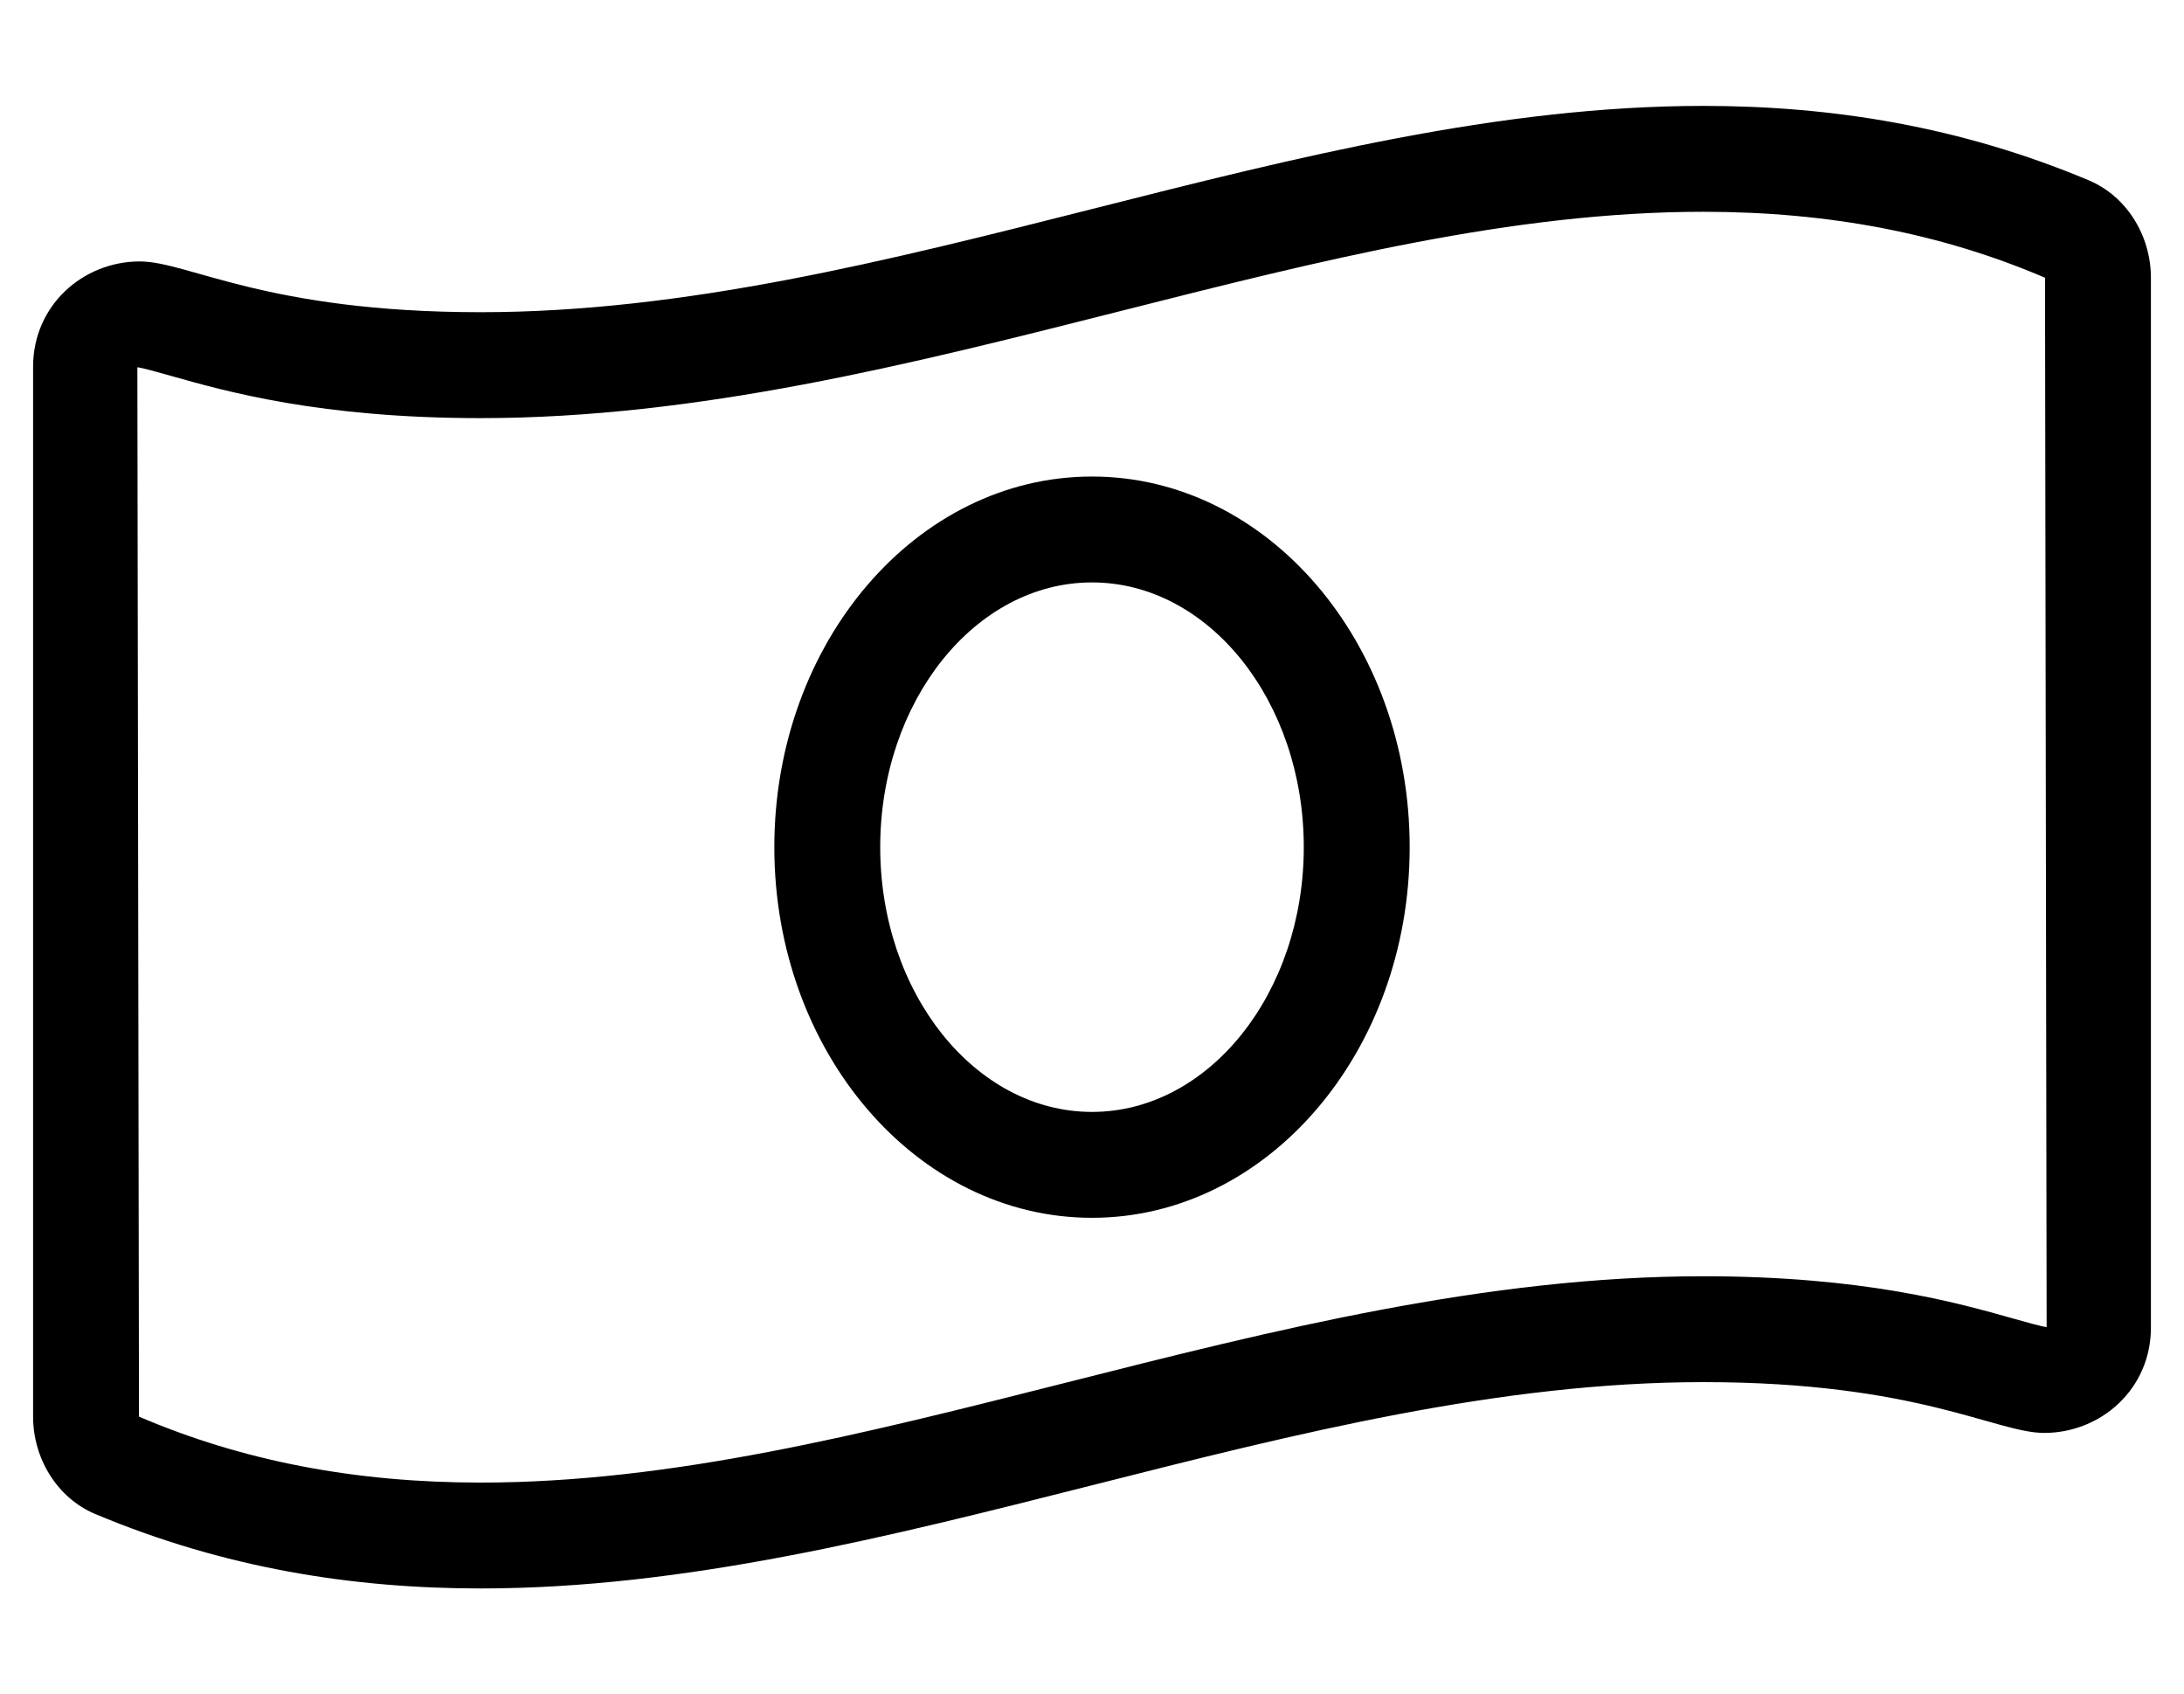
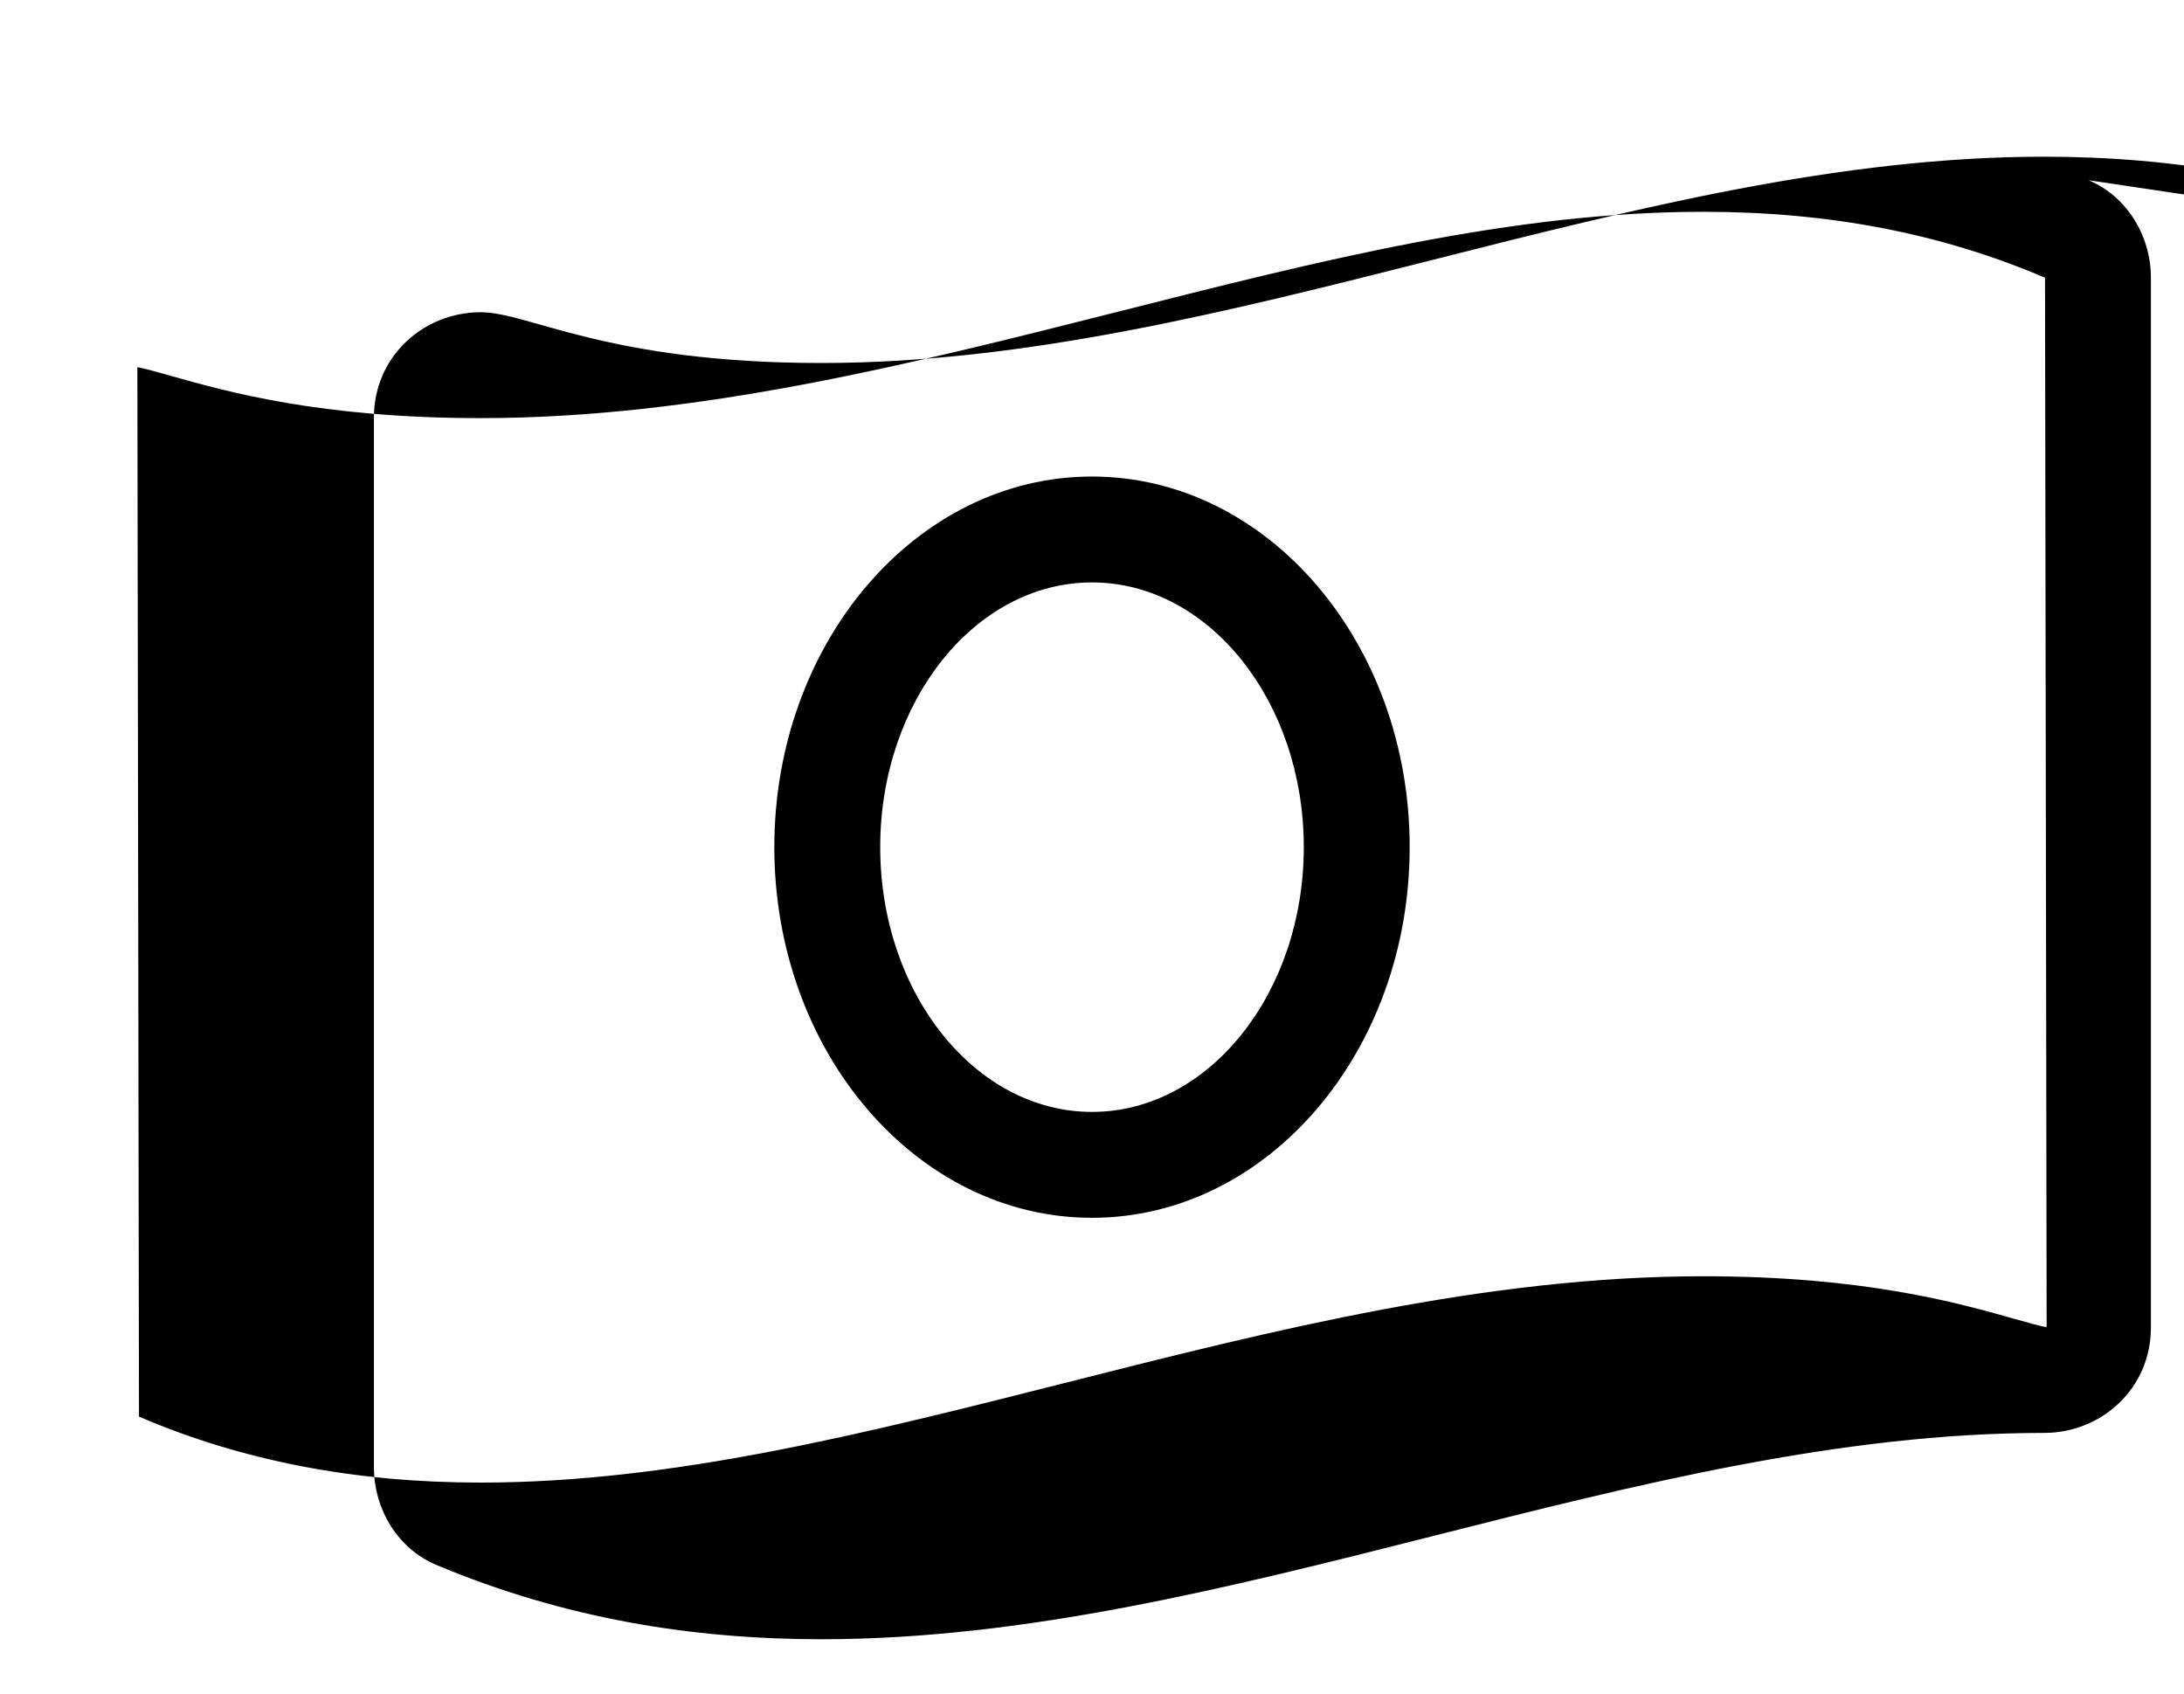
<svg xmlns="http://www.w3.org/2000/svg" version="1.1" viewBox="-10 0 660 512">
-   <path fill="currentColor" d="M320 144c53.02 0 96 50.14 96 112c0 61.87 -43 112 -96 112c-53.02 0 -96 -50.15 -96 -112c0 -61.86 42.98 -112 96 -112zM320 336c35.29 0 64 -35.89 64 -80s-28.71 -80 -64 -80s-64 35.89 -64 80s28.71 80 64 80zM621.16 54.46 c11.609 4.87 18.84 16.83 18.84 29.47v317.261c0 18.489 -15.04 31.81 -32.25 31.81c-14.66 0 -38.09 -15.35 -103 -15.35c-123.17 0 -246.33 62.35 -369.5 62.35c-38.8 0 -77.62 -6.19 -116.41 -22.47 c-11.609 -4.86 -18.84 -16.83 -18.84 -29.46v-317.261c0 -18.489 15.04 -31.81 32.25 -31.81c14.65 0 38.09 15.34 103 15.34c123.17 0 246.33 -62.35 369.5 -62.34c38.8 0 77.62 6.19 116.41 22.46zM598.47 398.46 c3.771 1.06 8.471 2.39 10.021 2.57l-0.49 -317.101c-31.25 -13.39 -65.28 -19.93 -103.25 -19.93c-57.6 0 -115.55 14.66 -176.92 30.2c-62.45 15.8 -127.021 32.149 -192.59 32.149 c-48.431 0 -76.78 -8.01 -93.71 -12.8c-3.771 -1.06 -8.471 -2.39 -10.021 -2.569l0.49 317.1c31.26 13.4 65.29 19.93 103.25 19.93c57.6 0 115.55 -14.67 176.9 -30.2c62.449 -15.81 127.029 -32.149 192.6 -32.149 c48.44 0 76.78 8.01 93.72 12.8z" />
+   <path fill="currentColor" d="M320 144c53.02 0 96 50.14 96 112c0 61.87 -43 112 -96 112c-53.02 0 -96 -50.15 -96 -112c0 -61.86 42.98 -112 96 -112zM320 336c35.29 0 64 -35.89 64 -80s-28.71 -80 -64 -80s-64 35.89 -64 80s28.71 80 64 80zM621.16 54.46 c11.609 4.87 18.84 16.83 18.84 29.47v317.261c0 18.489 -15.04 31.81 -32.25 31.81c-123.17 0 -246.33 62.35 -369.5 62.35c-38.8 0 -77.62 -6.19 -116.41 -22.47 c-11.609 -4.86 -18.84 -16.83 -18.84 -29.46v-317.261c0 -18.489 15.04 -31.81 32.25 -31.81c14.65 0 38.09 15.34 103 15.34c123.17 0 246.33 -62.35 369.5 -62.34c38.8 0 77.62 6.19 116.41 22.46zM598.47 398.46 c3.771 1.06 8.471 2.39 10.021 2.57l-0.49 -317.101c-31.25 -13.39 -65.28 -19.93 -103.25 -19.93c-57.6 0 -115.55 14.66 -176.92 30.2c-62.45 15.8 -127.021 32.149 -192.59 32.149 c-48.431 0 -76.78 -8.01 -93.71 -12.8c-3.771 -1.06 -8.471 -2.39 -10.021 -2.569l0.49 317.1c31.26 13.4 65.29 19.93 103.25 19.93c57.6 0 115.55 -14.67 176.9 -30.2c62.449 -15.81 127.029 -32.149 192.6 -32.149 c48.44 0 76.78 8.01 93.72 12.8z" />
</svg>